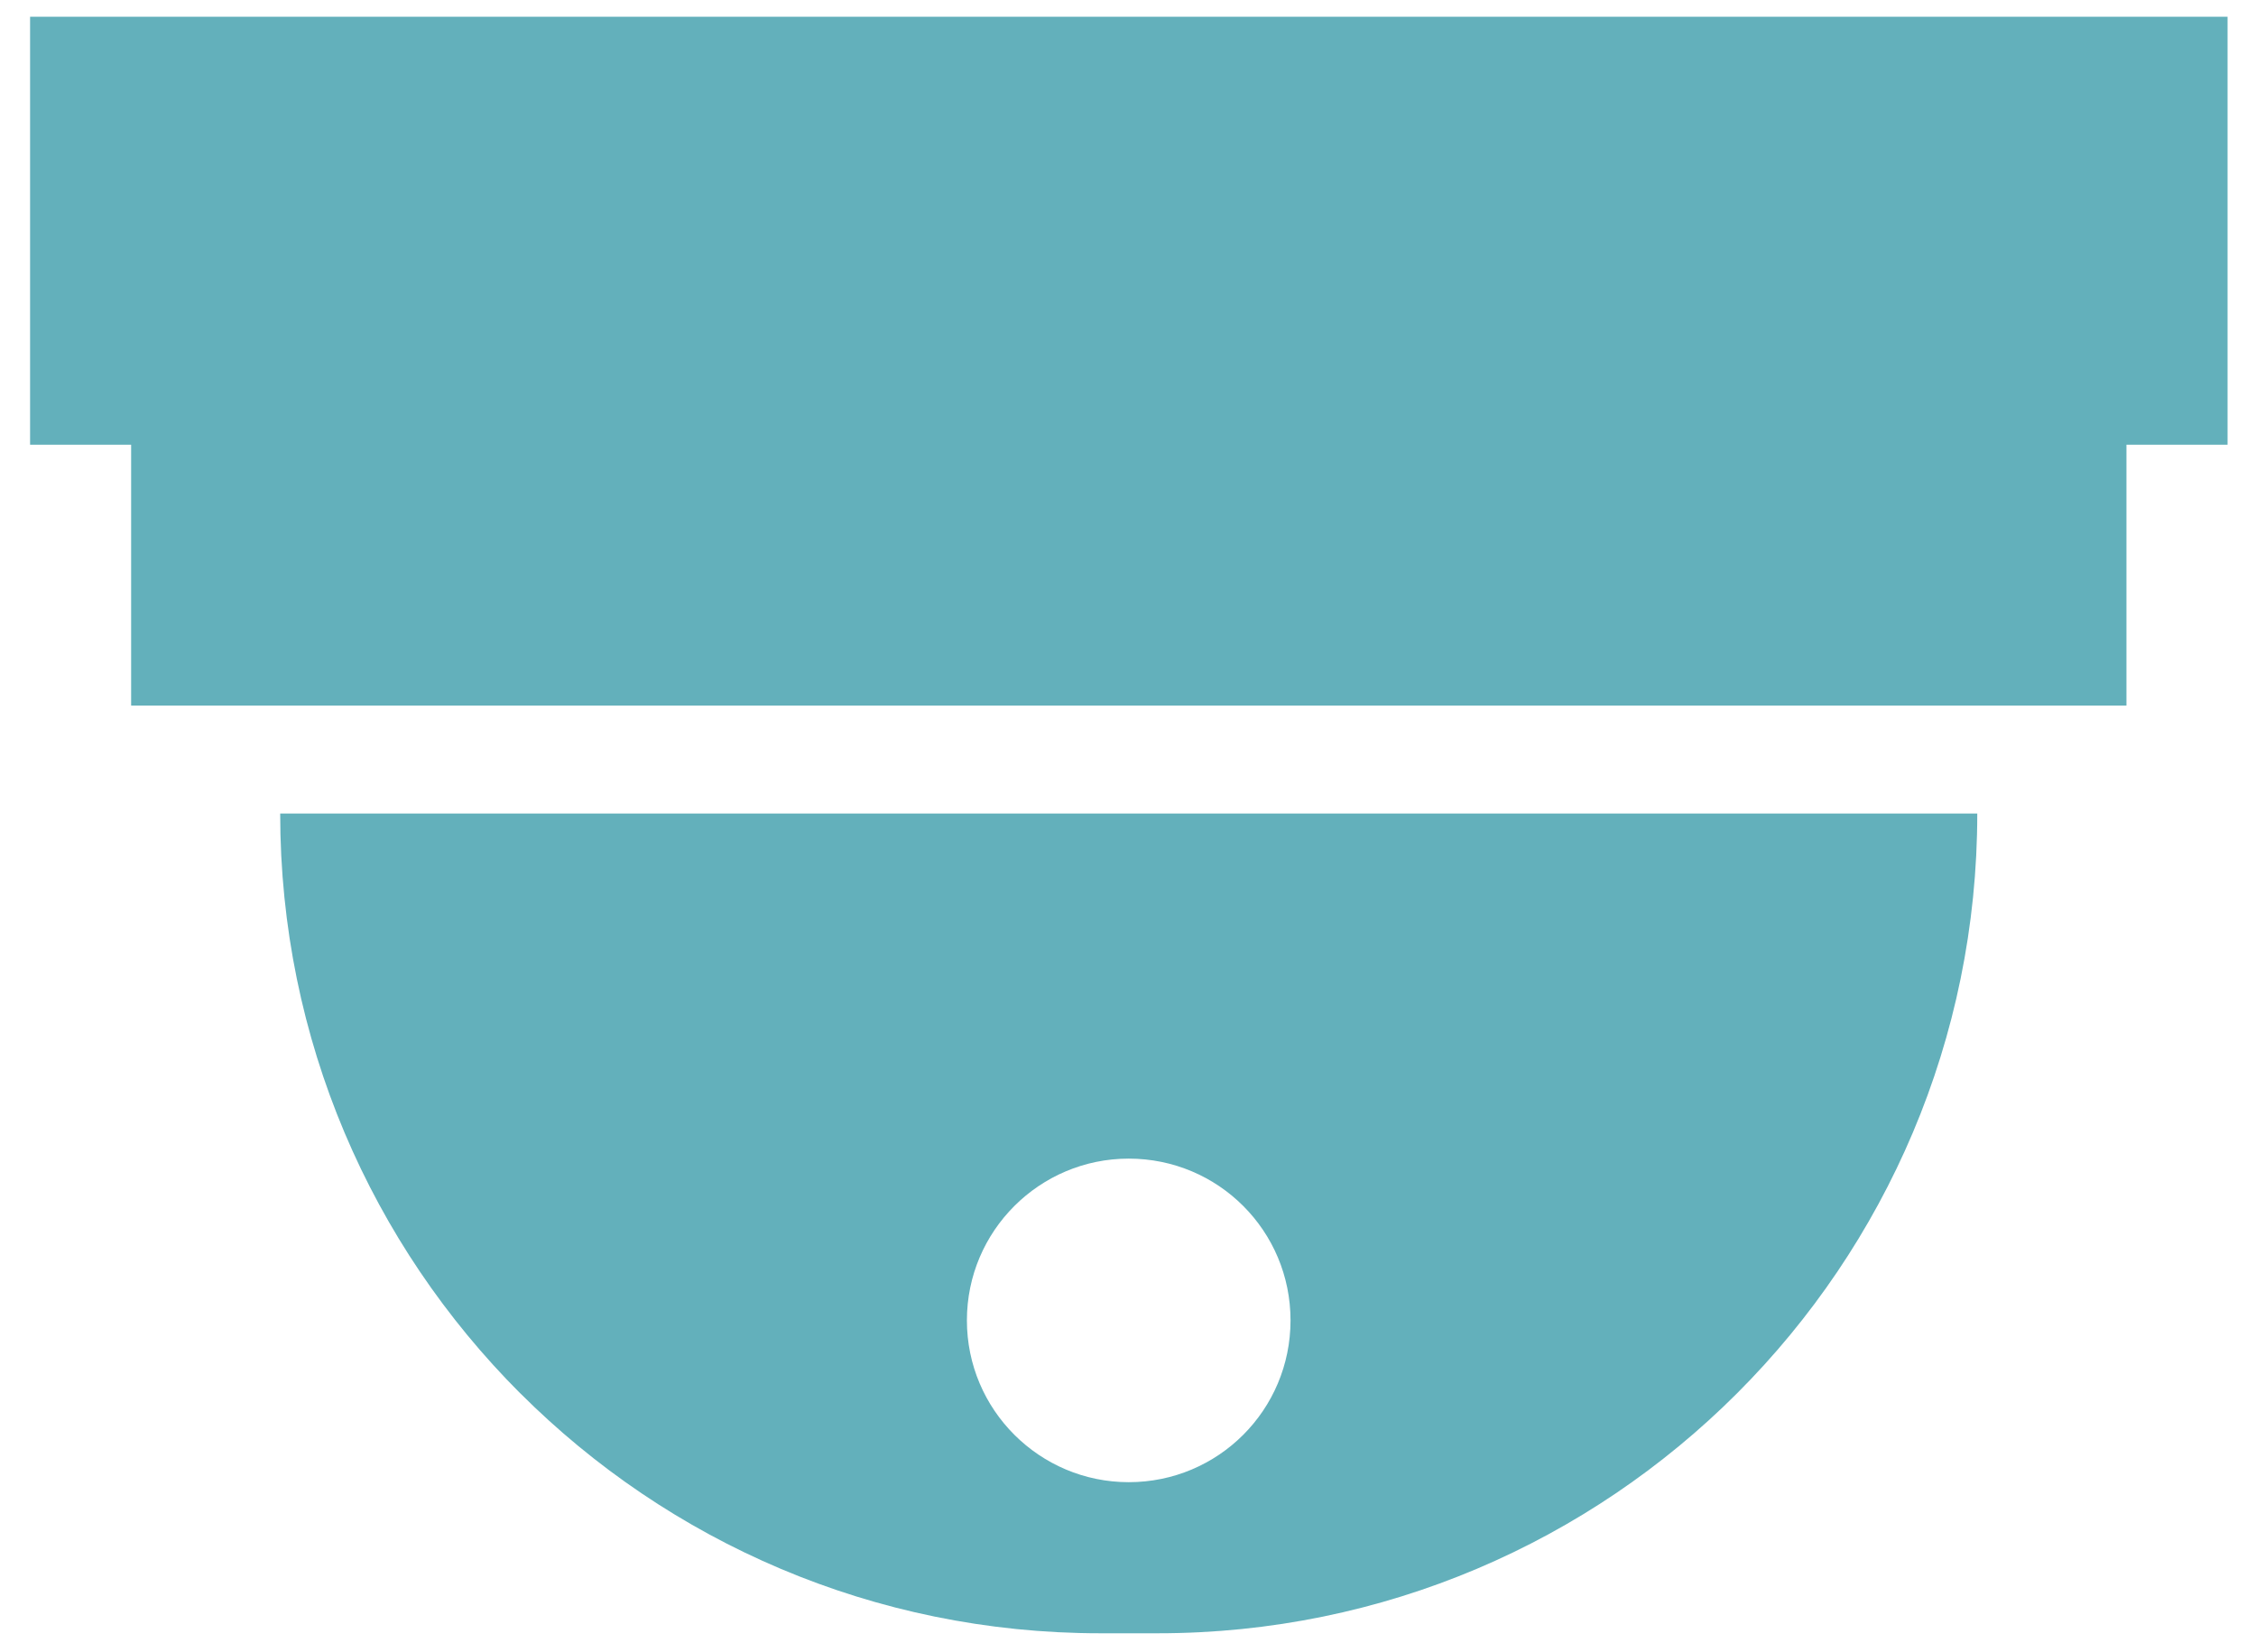
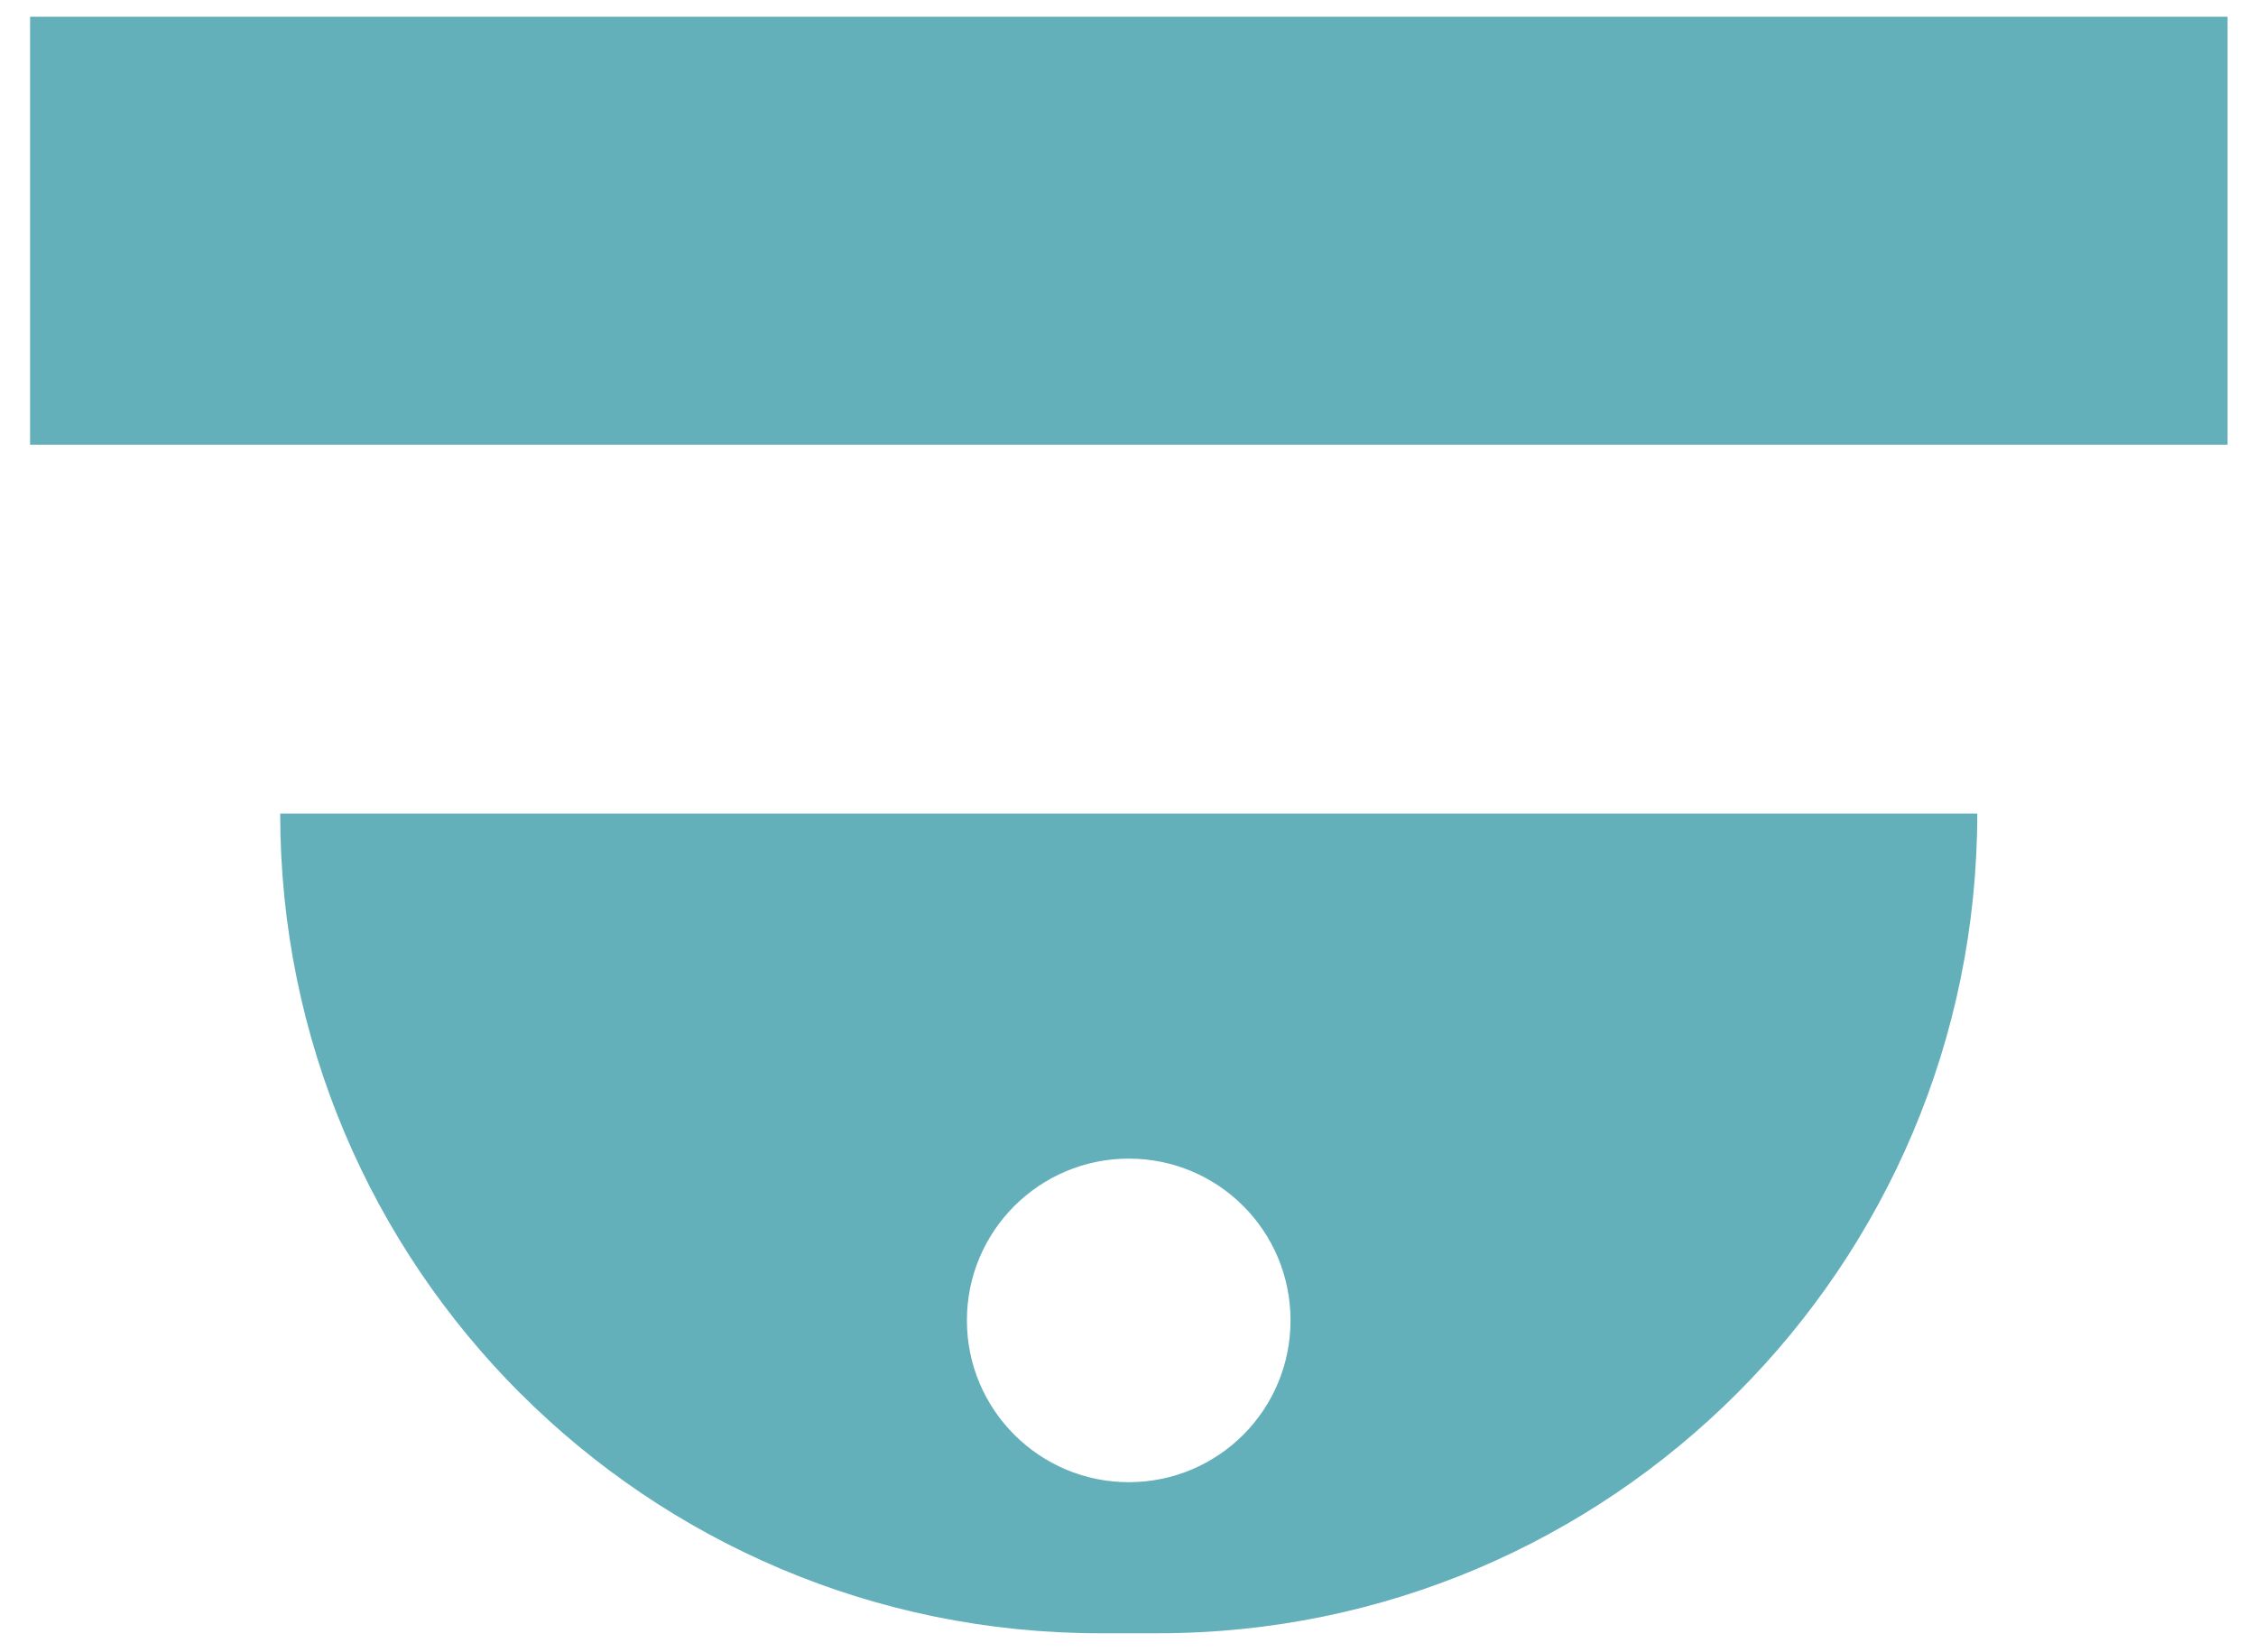
<svg xmlns="http://www.w3.org/2000/svg" width="71" height="52" viewBox="0 0 71 52" fill="none">
  <path d="M16.373 43.856C21.043 48.525 27.494 51.411 34.624 51.411H36.44C50.684 51.411 62.228 39.851 62.228 25.607H8.818C8.818 32.737 11.704 39.189 16.373 43.858V43.856ZM35.523 36.47C38.341 36.47 40.615 38.744 40.615 41.562C40.615 44.38 38.341 46.655 35.523 46.655C32.721 46.655 30.43 44.38 30.43 41.562C30.43 38.744 32.721 36.47 35.523 36.47Z" fill="#63B0BB" />
-   <path d="M4.127 22.209L66.923 22.209V13.921L4.127 13.921V22.209Z" fill="#63B0BB" />
  <path d="M0.947 13.998L70.105 13.998V0.527L0.947 0.527V13.998Z" fill="#63B0BB" />
</svg>